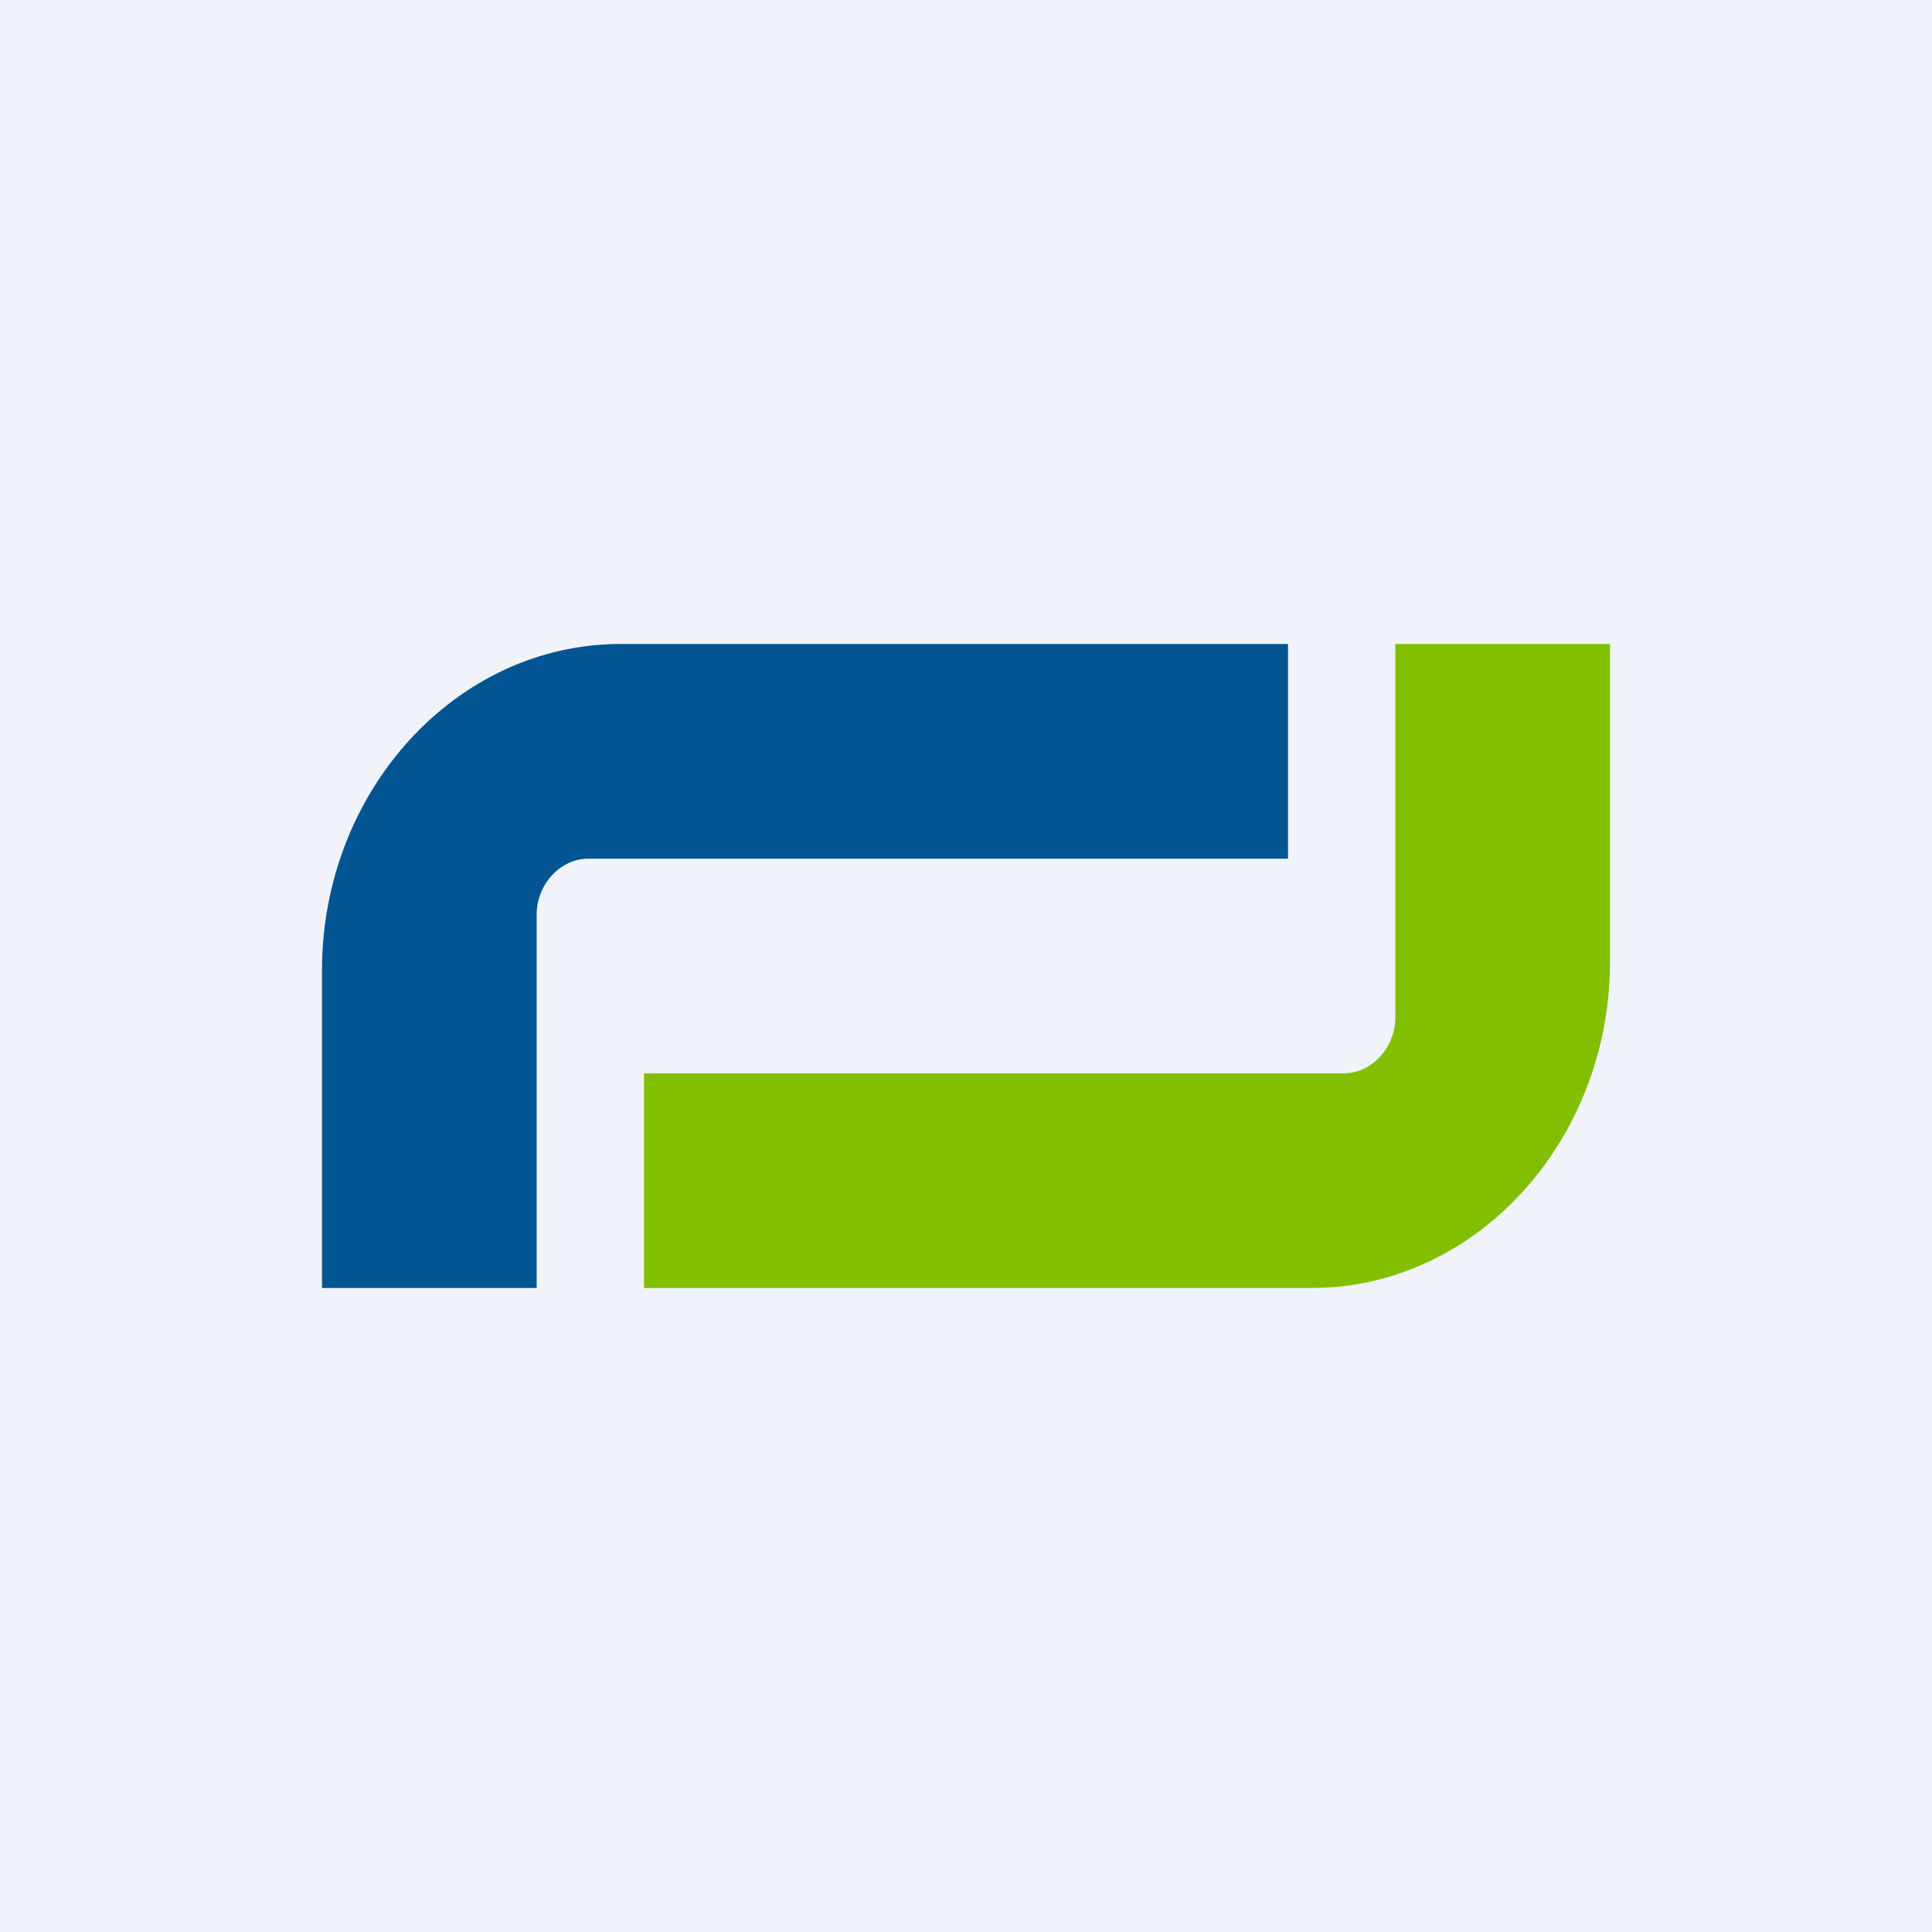
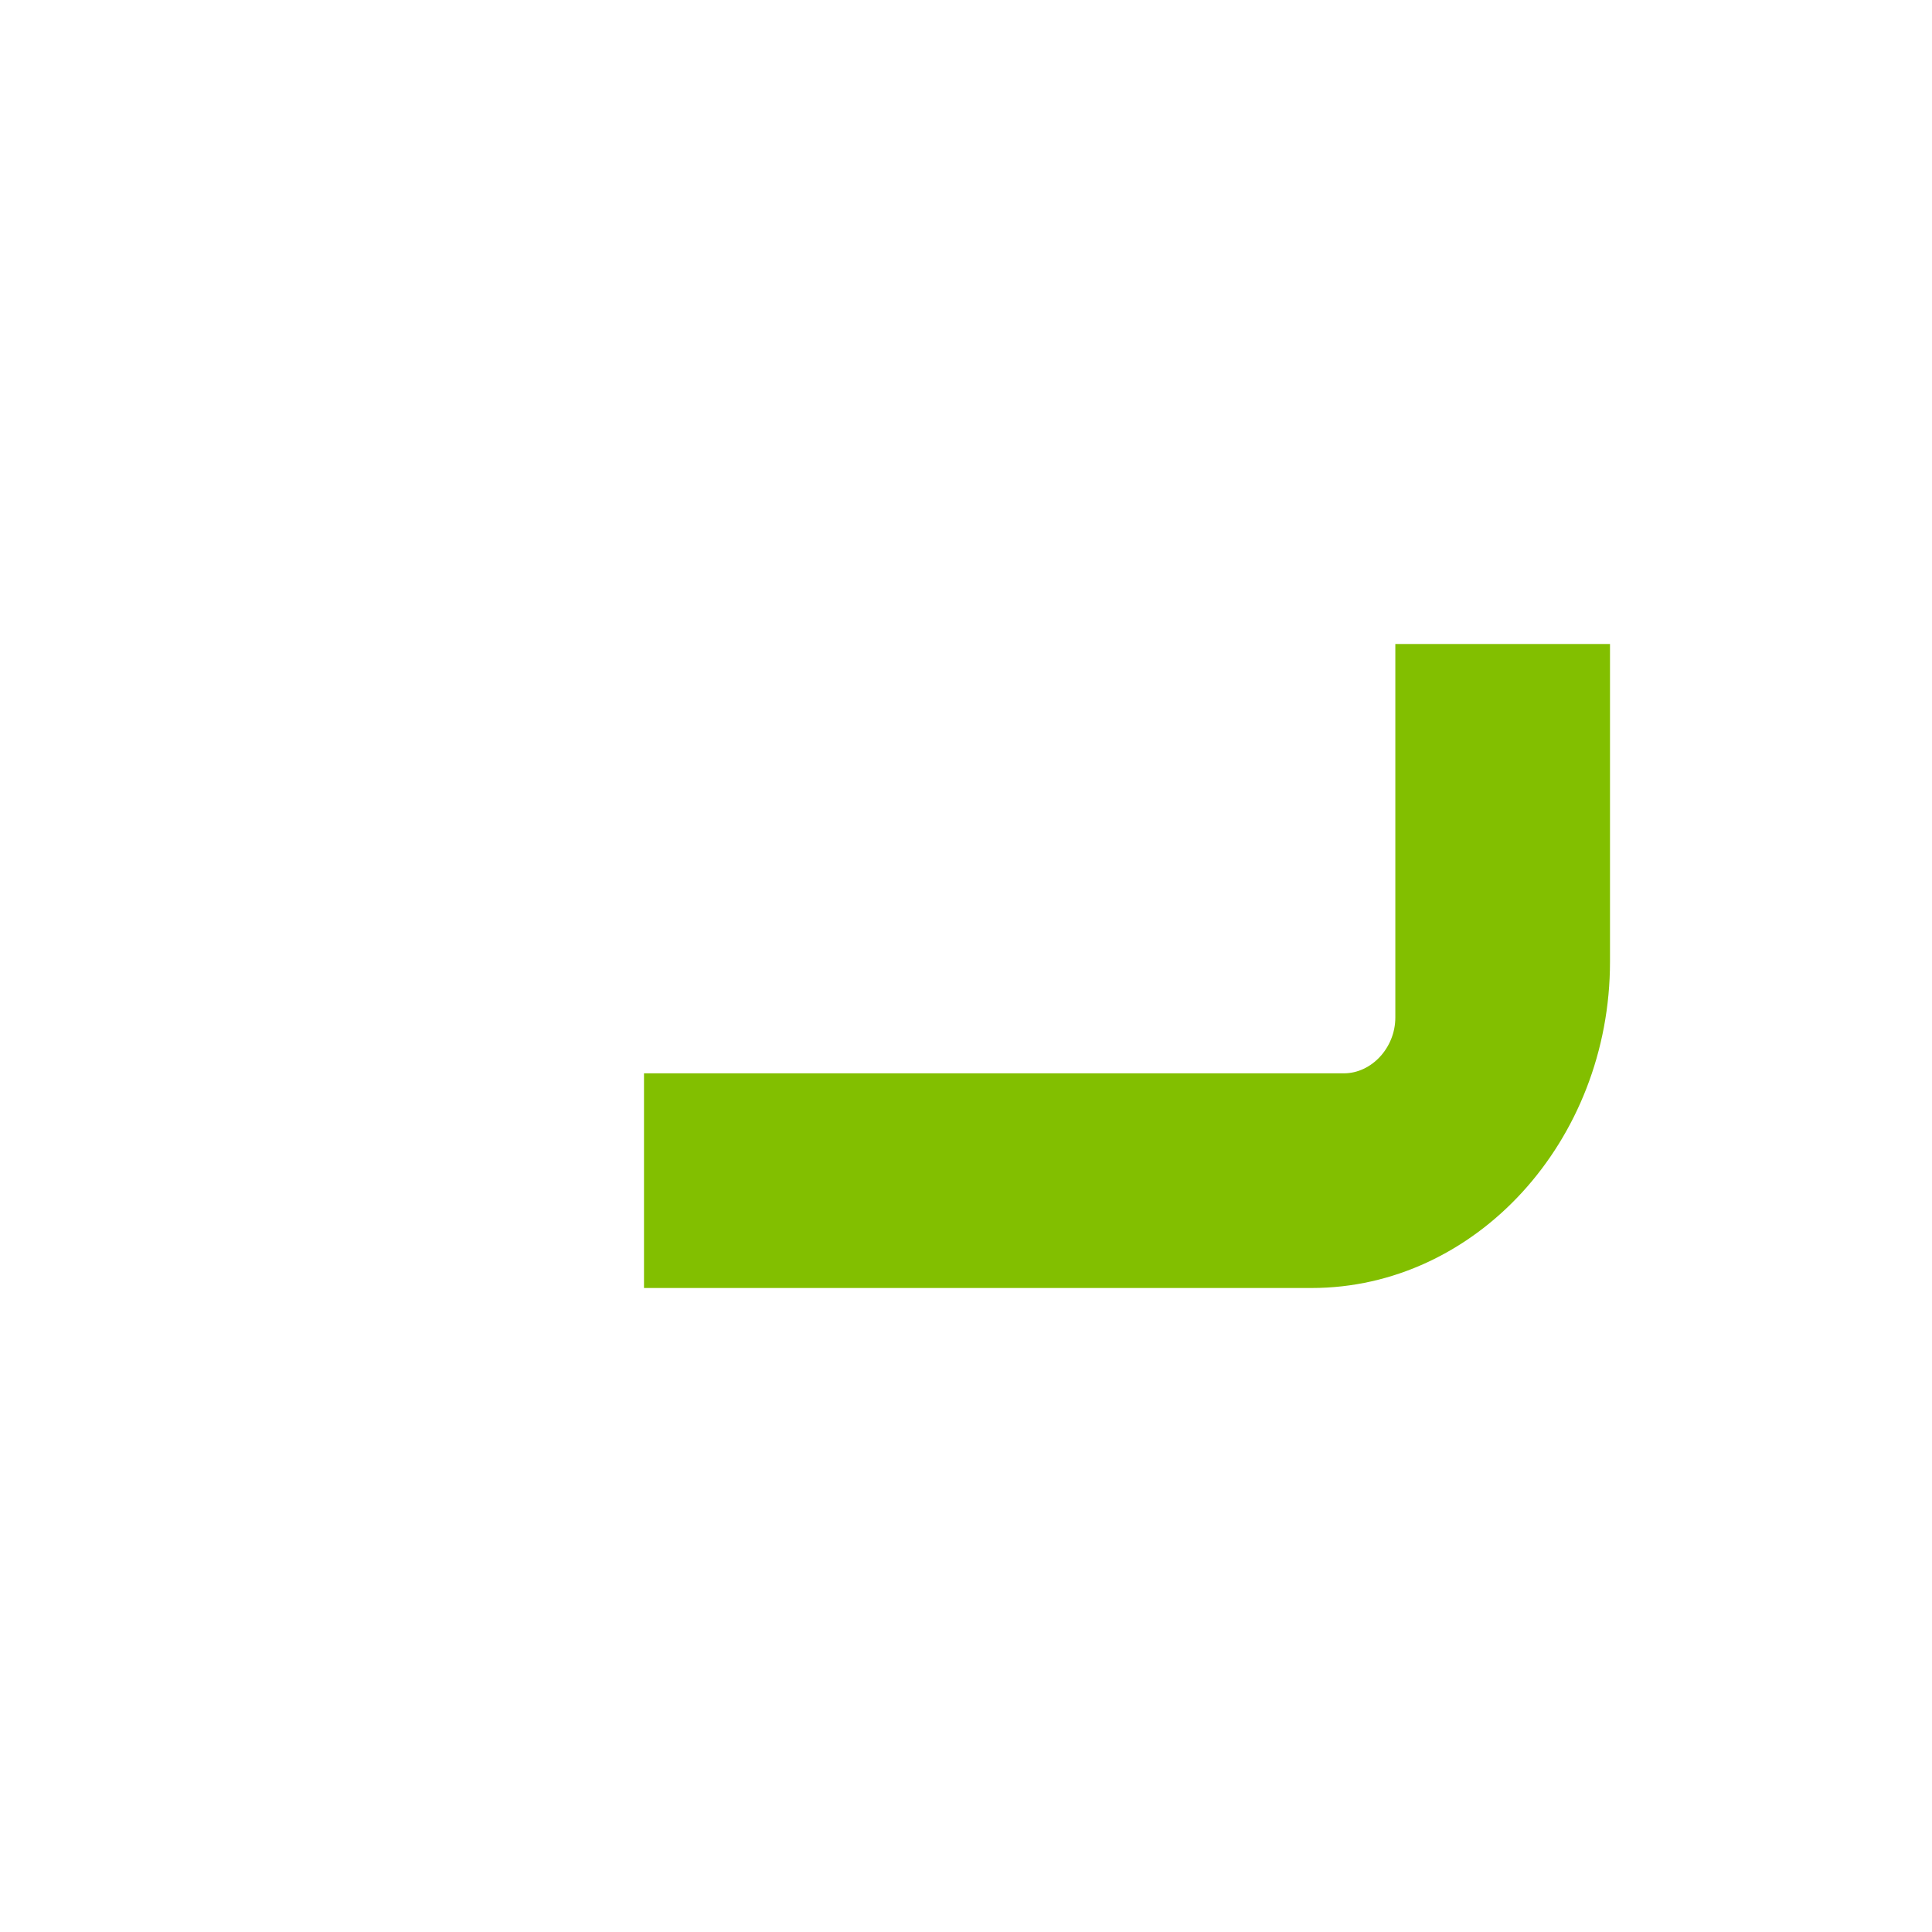
<svg xmlns="http://www.w3.org/2000/svg" width="18" height="18" viewBox="0 0 18 18">
-   <path fill="#F0F3FA" d="M0 0h18v18H0z" />
-   <path d="M12 6H5.78C4.25 6 3 7.37 3 9.04V12h2V8.52c0-.28.22-.52.48-.52H12V6Z" fill="#015593" />
  <path d="M6 12h6.22C13.75 12 15 10.63 15 8.96V6h-2v3.48c0 .28-.22.52-.48.52H6v2Z" fill="#82BF00" />
</svg>